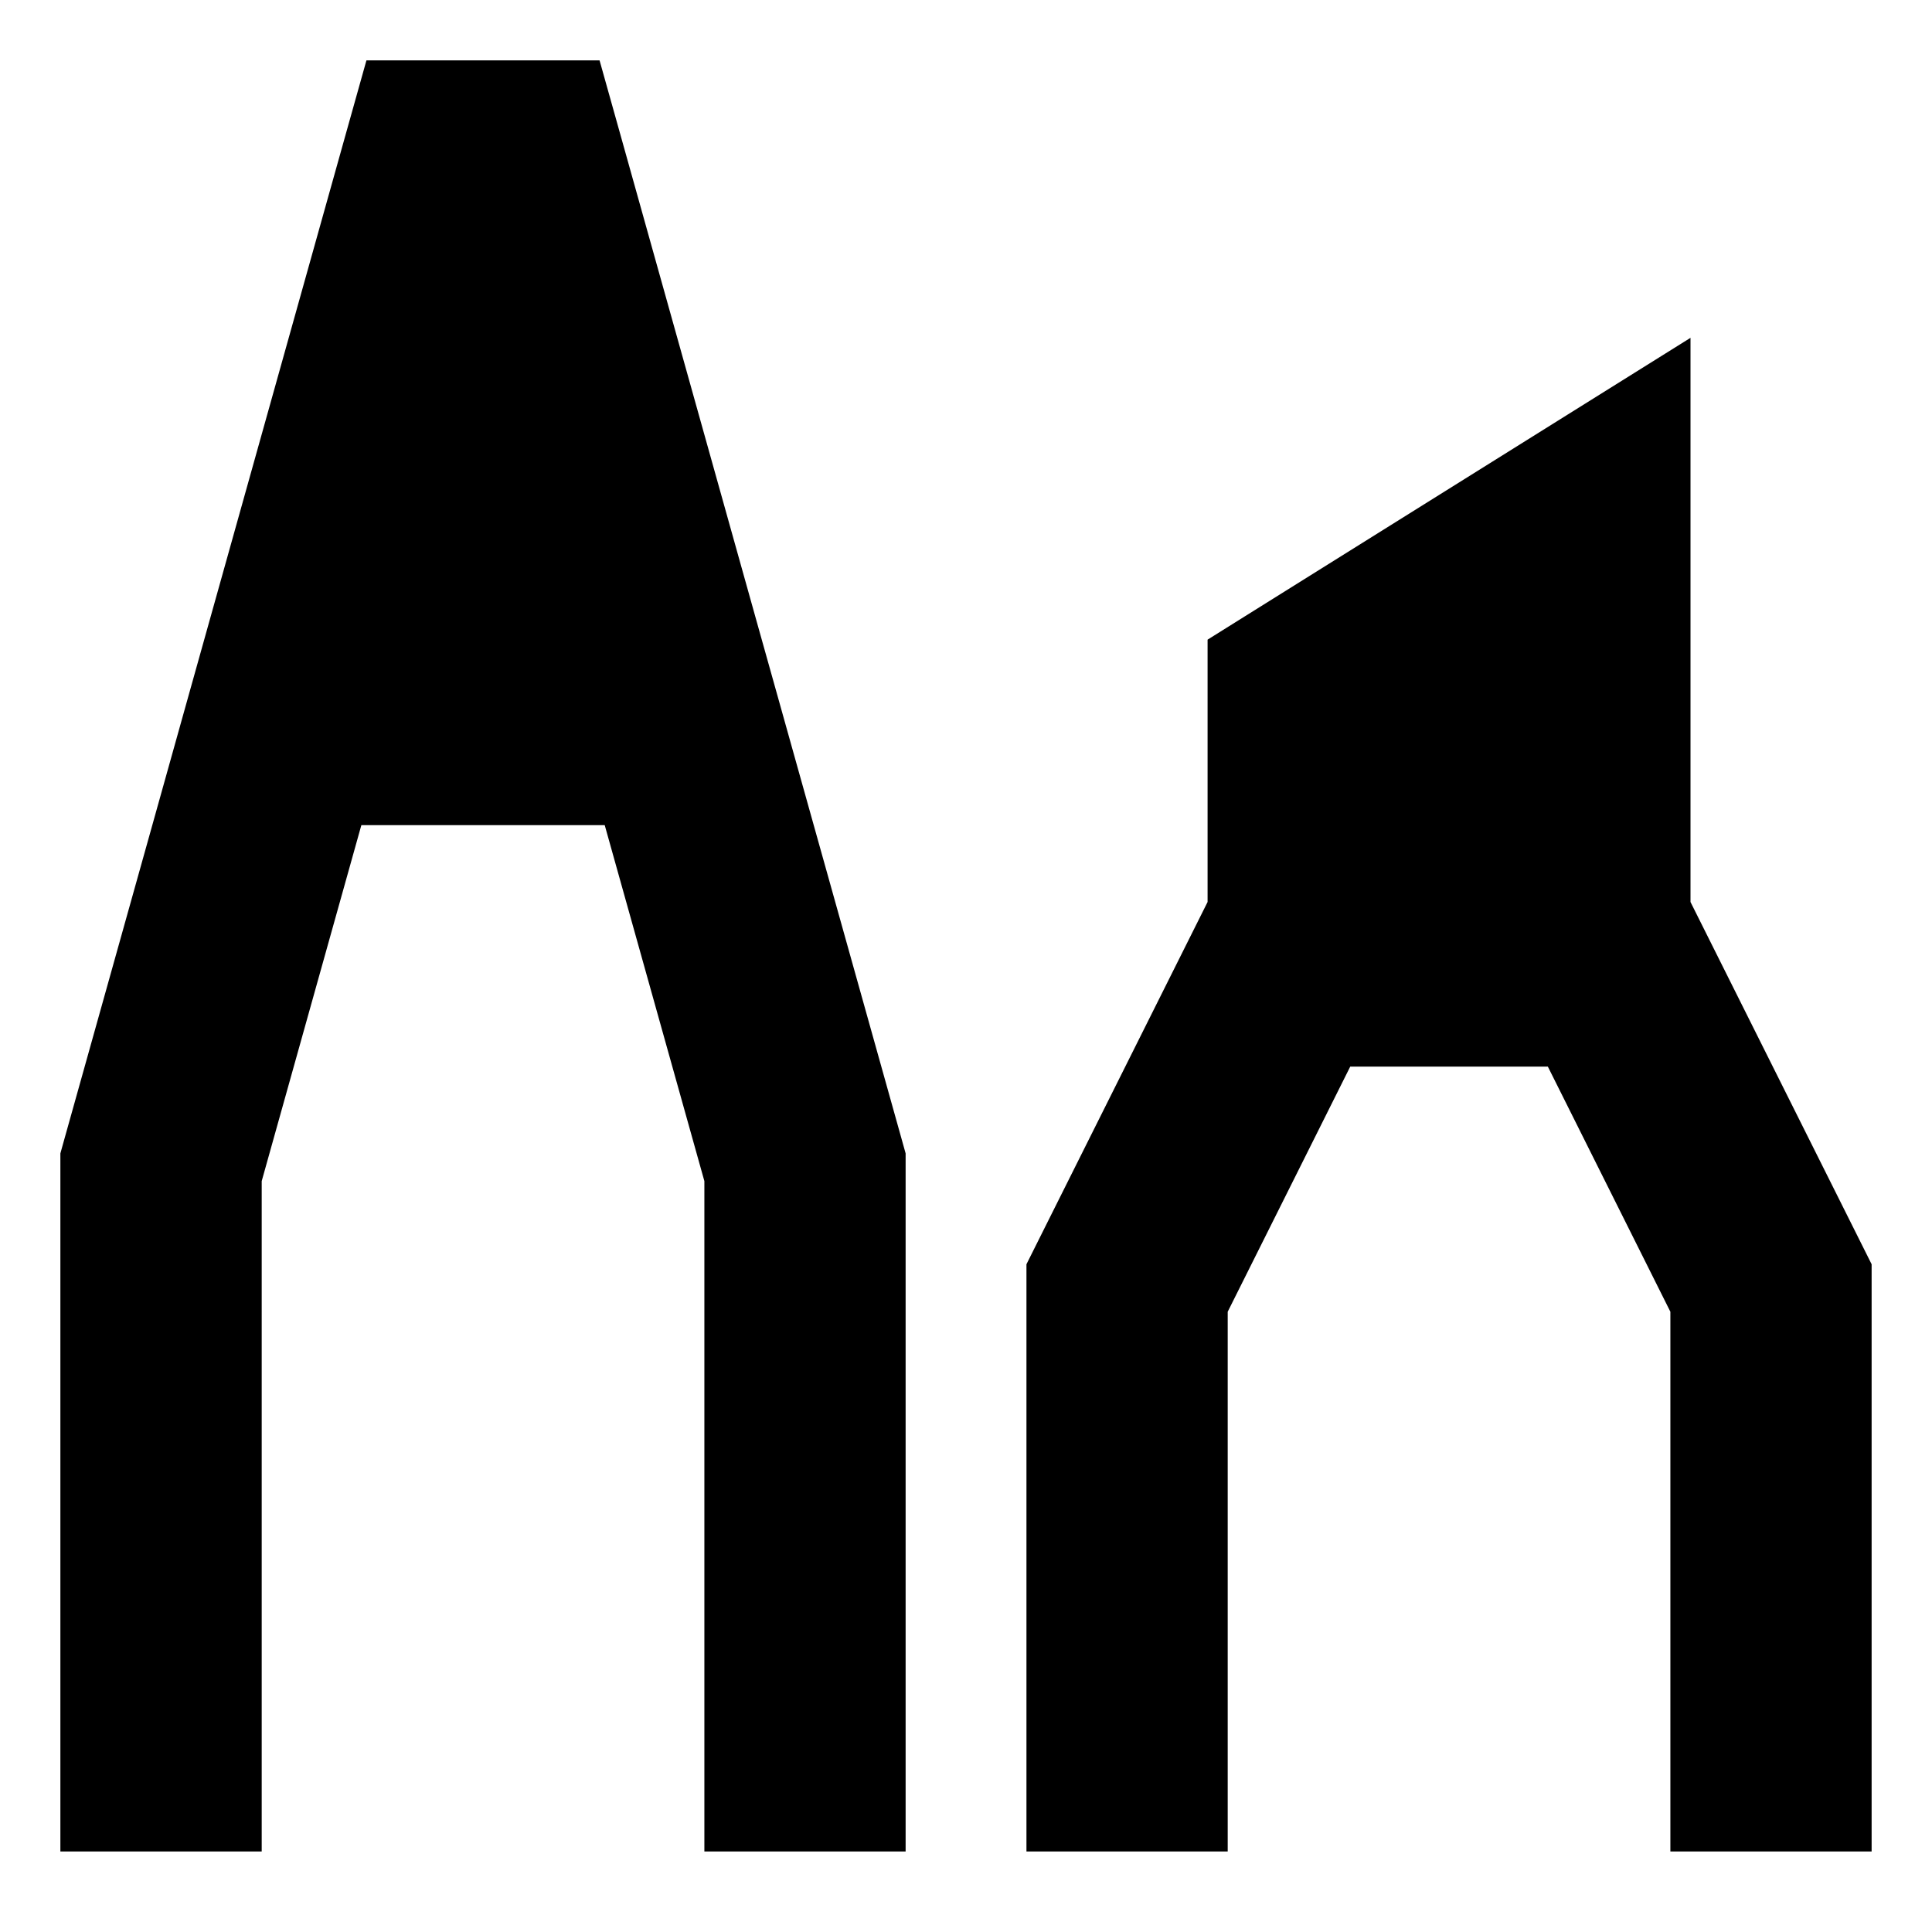
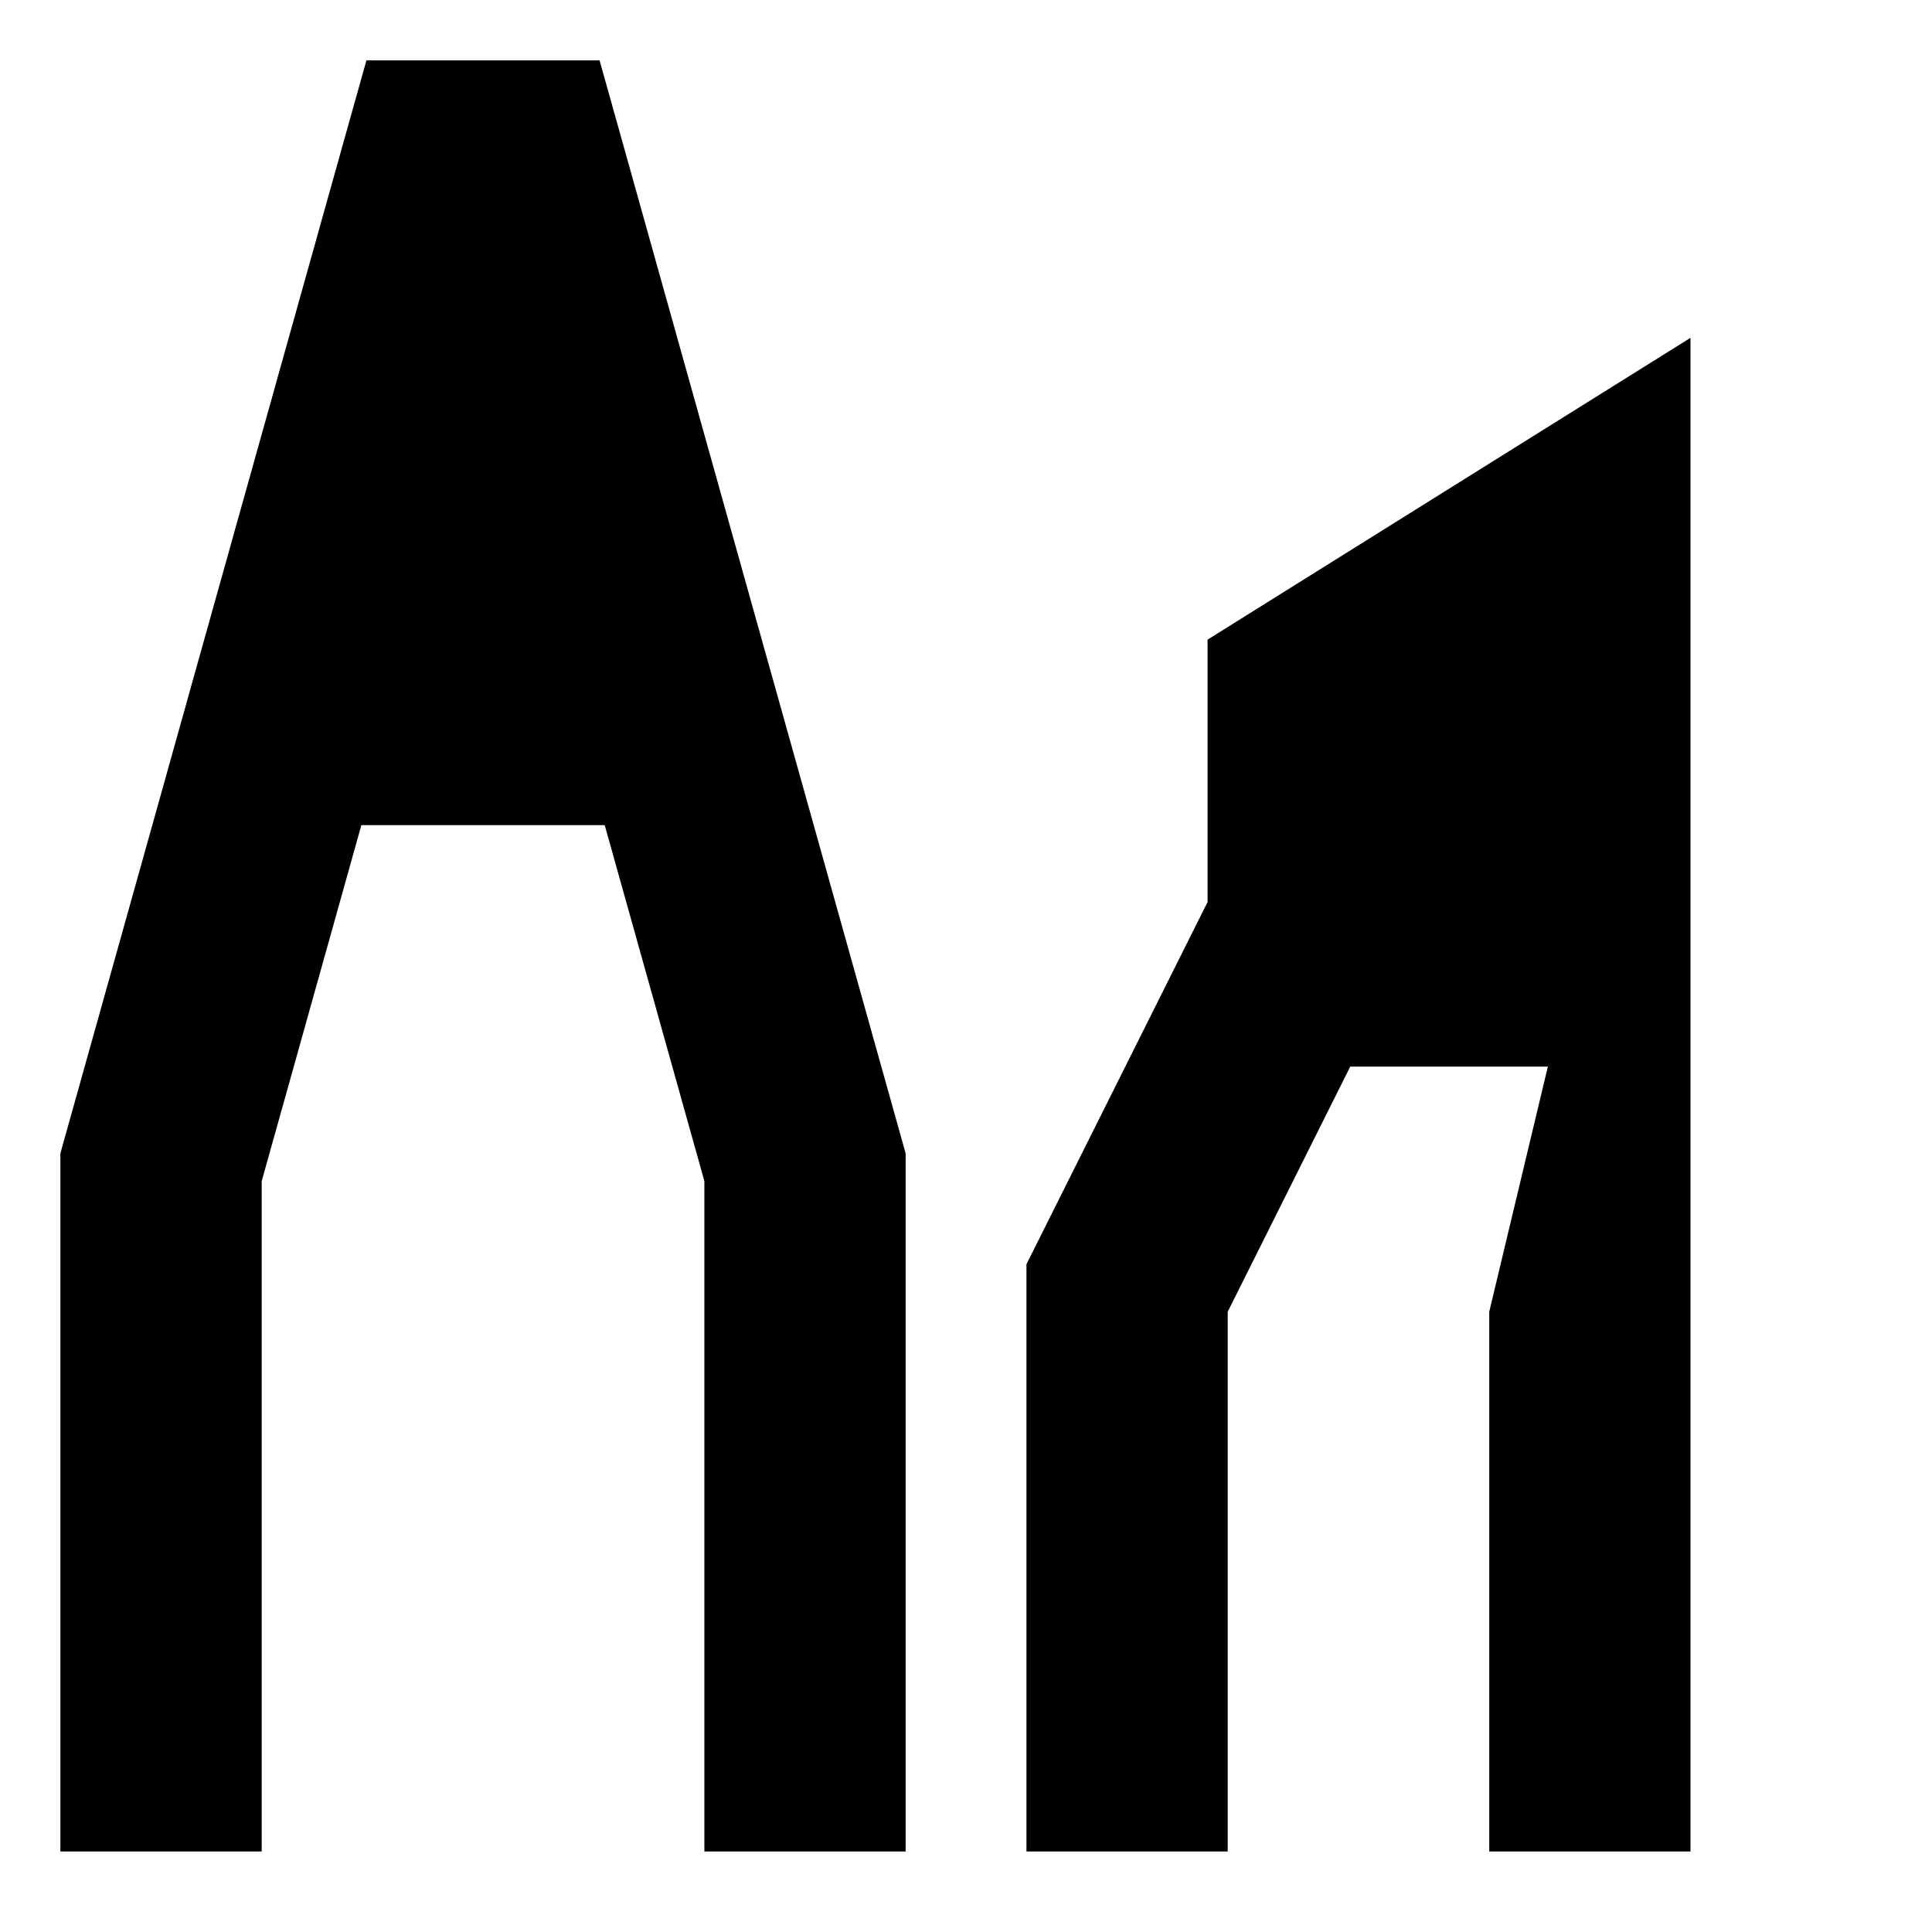
<svg xmlns="http://www.w3.org/2000/svg" fill="none" viewBox="0 0 24 24" id="Pen-Types--Streamline-Sharp-Remix">
  <desc>
    Pen Types Streamline Icon: https://streamlinehq.com
  </desc>
  <g id="Remix/Interface Essential/pen-types">
-     <path id="Union" fill="#000000" fill-rule="evenodd" d="M4.552 0.75h2.896l0.256 0.913L9.408 7.75h0l0.256 0.913L11.204 14.163l0.046 0.165V23H8.75v-8.328L7.512 10.25H4.489l-1.238 4.422V23H0.75v-8.672l0.046 -0.165L1.892 10.25h-0l0.444 -1.587 1.96 -7L4.552 0.75ZM21 4.196v7.009l0.118 0.236 2 4 0.132 0.264V23h-2.5v-6.705L19.228 13.25H16.773l-1.522 3.045V23h-2.5v-7.295l0.132 -0.264 2 -4 0.118 -0.236V7.946l0.47 -0.294 4 -2.5 1.53 -0.956Z" clip-rule="evenodd" stroke-width="1" />
+     <path id="Union" fill="#000000" fill-rule="evenodd" d="M4.552 0.75h2.896l0.256 0.913L9.408 7.75h0l0.256 0.913L11.204 14.163l0.046 0.165V23H8.75v-8.328L7.512 10.25H4.489l-1.238 4.422V23H0.75v-8.672l0.046 -0.165L1.892 10.25h-0l0.444 -1.587 1.96 -7L4.552 0.75ZM21 4.196v7.009V23h-2.5v-6.705L19.228 13.25H16.773l-1.522 3.045V23h-2.5v-7.295l0.132 -0.264 2 -4 0.118 -0.236V7.946l0.47 -0.294 4 -2.5 1.53 -0.956Z" clip-rule="evenodd" stroke-width="1" />
  </g>
</svg>